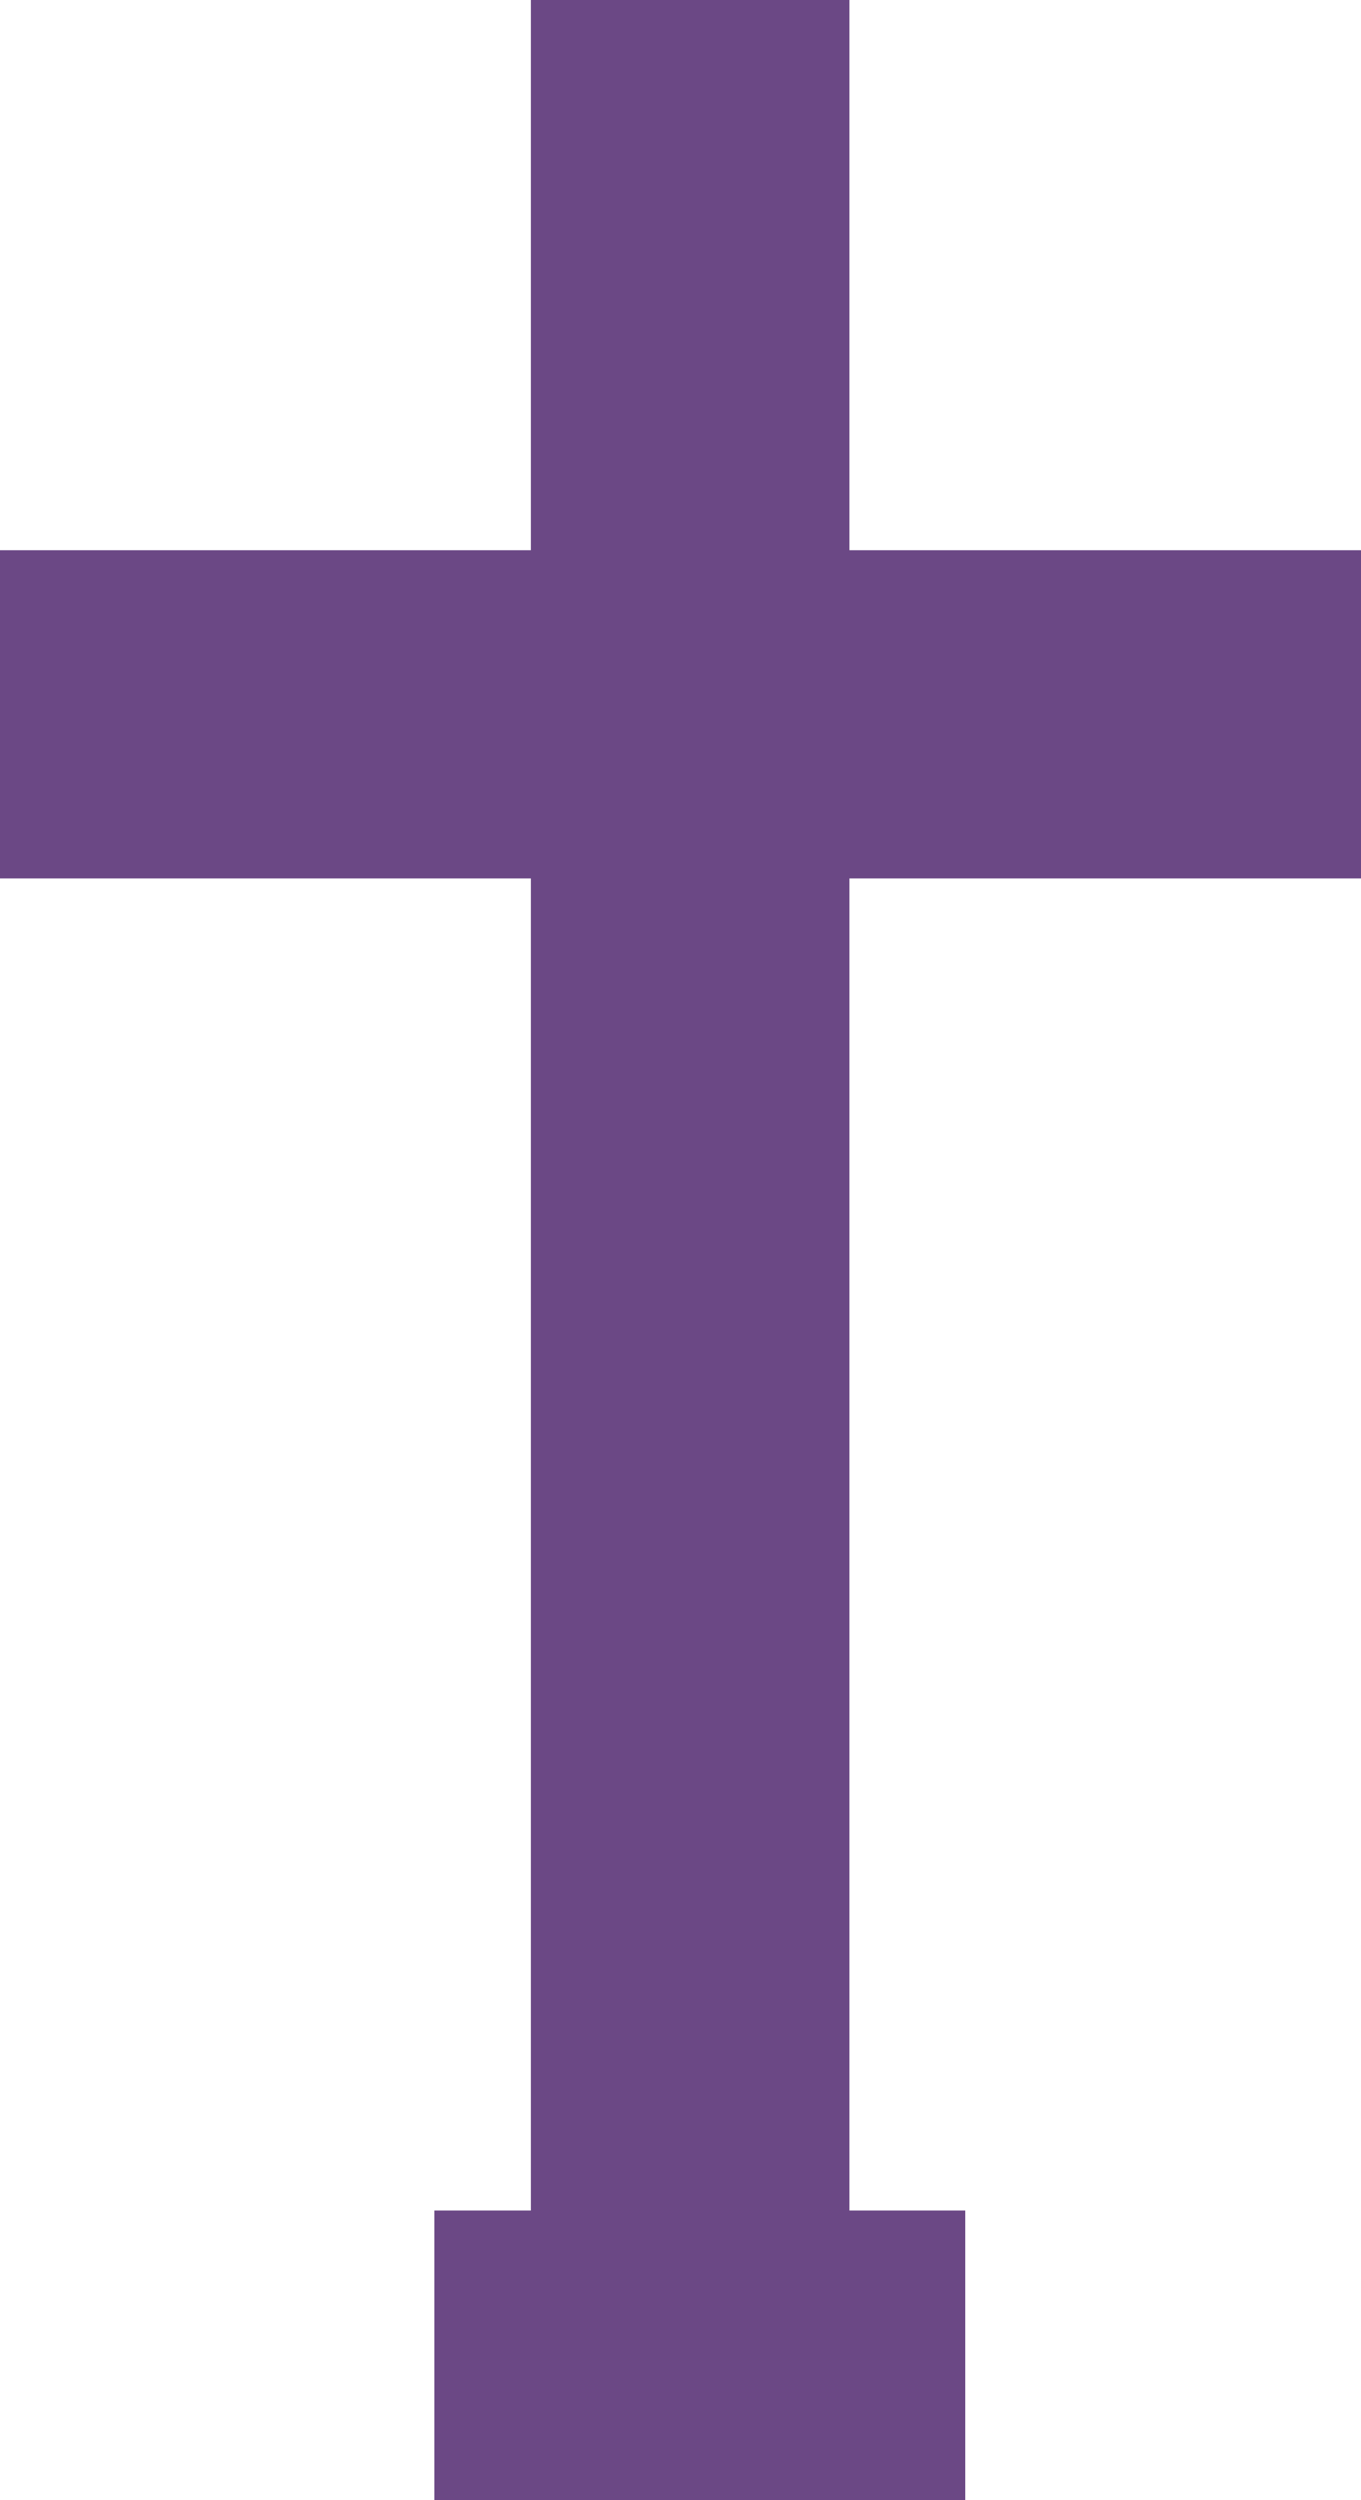
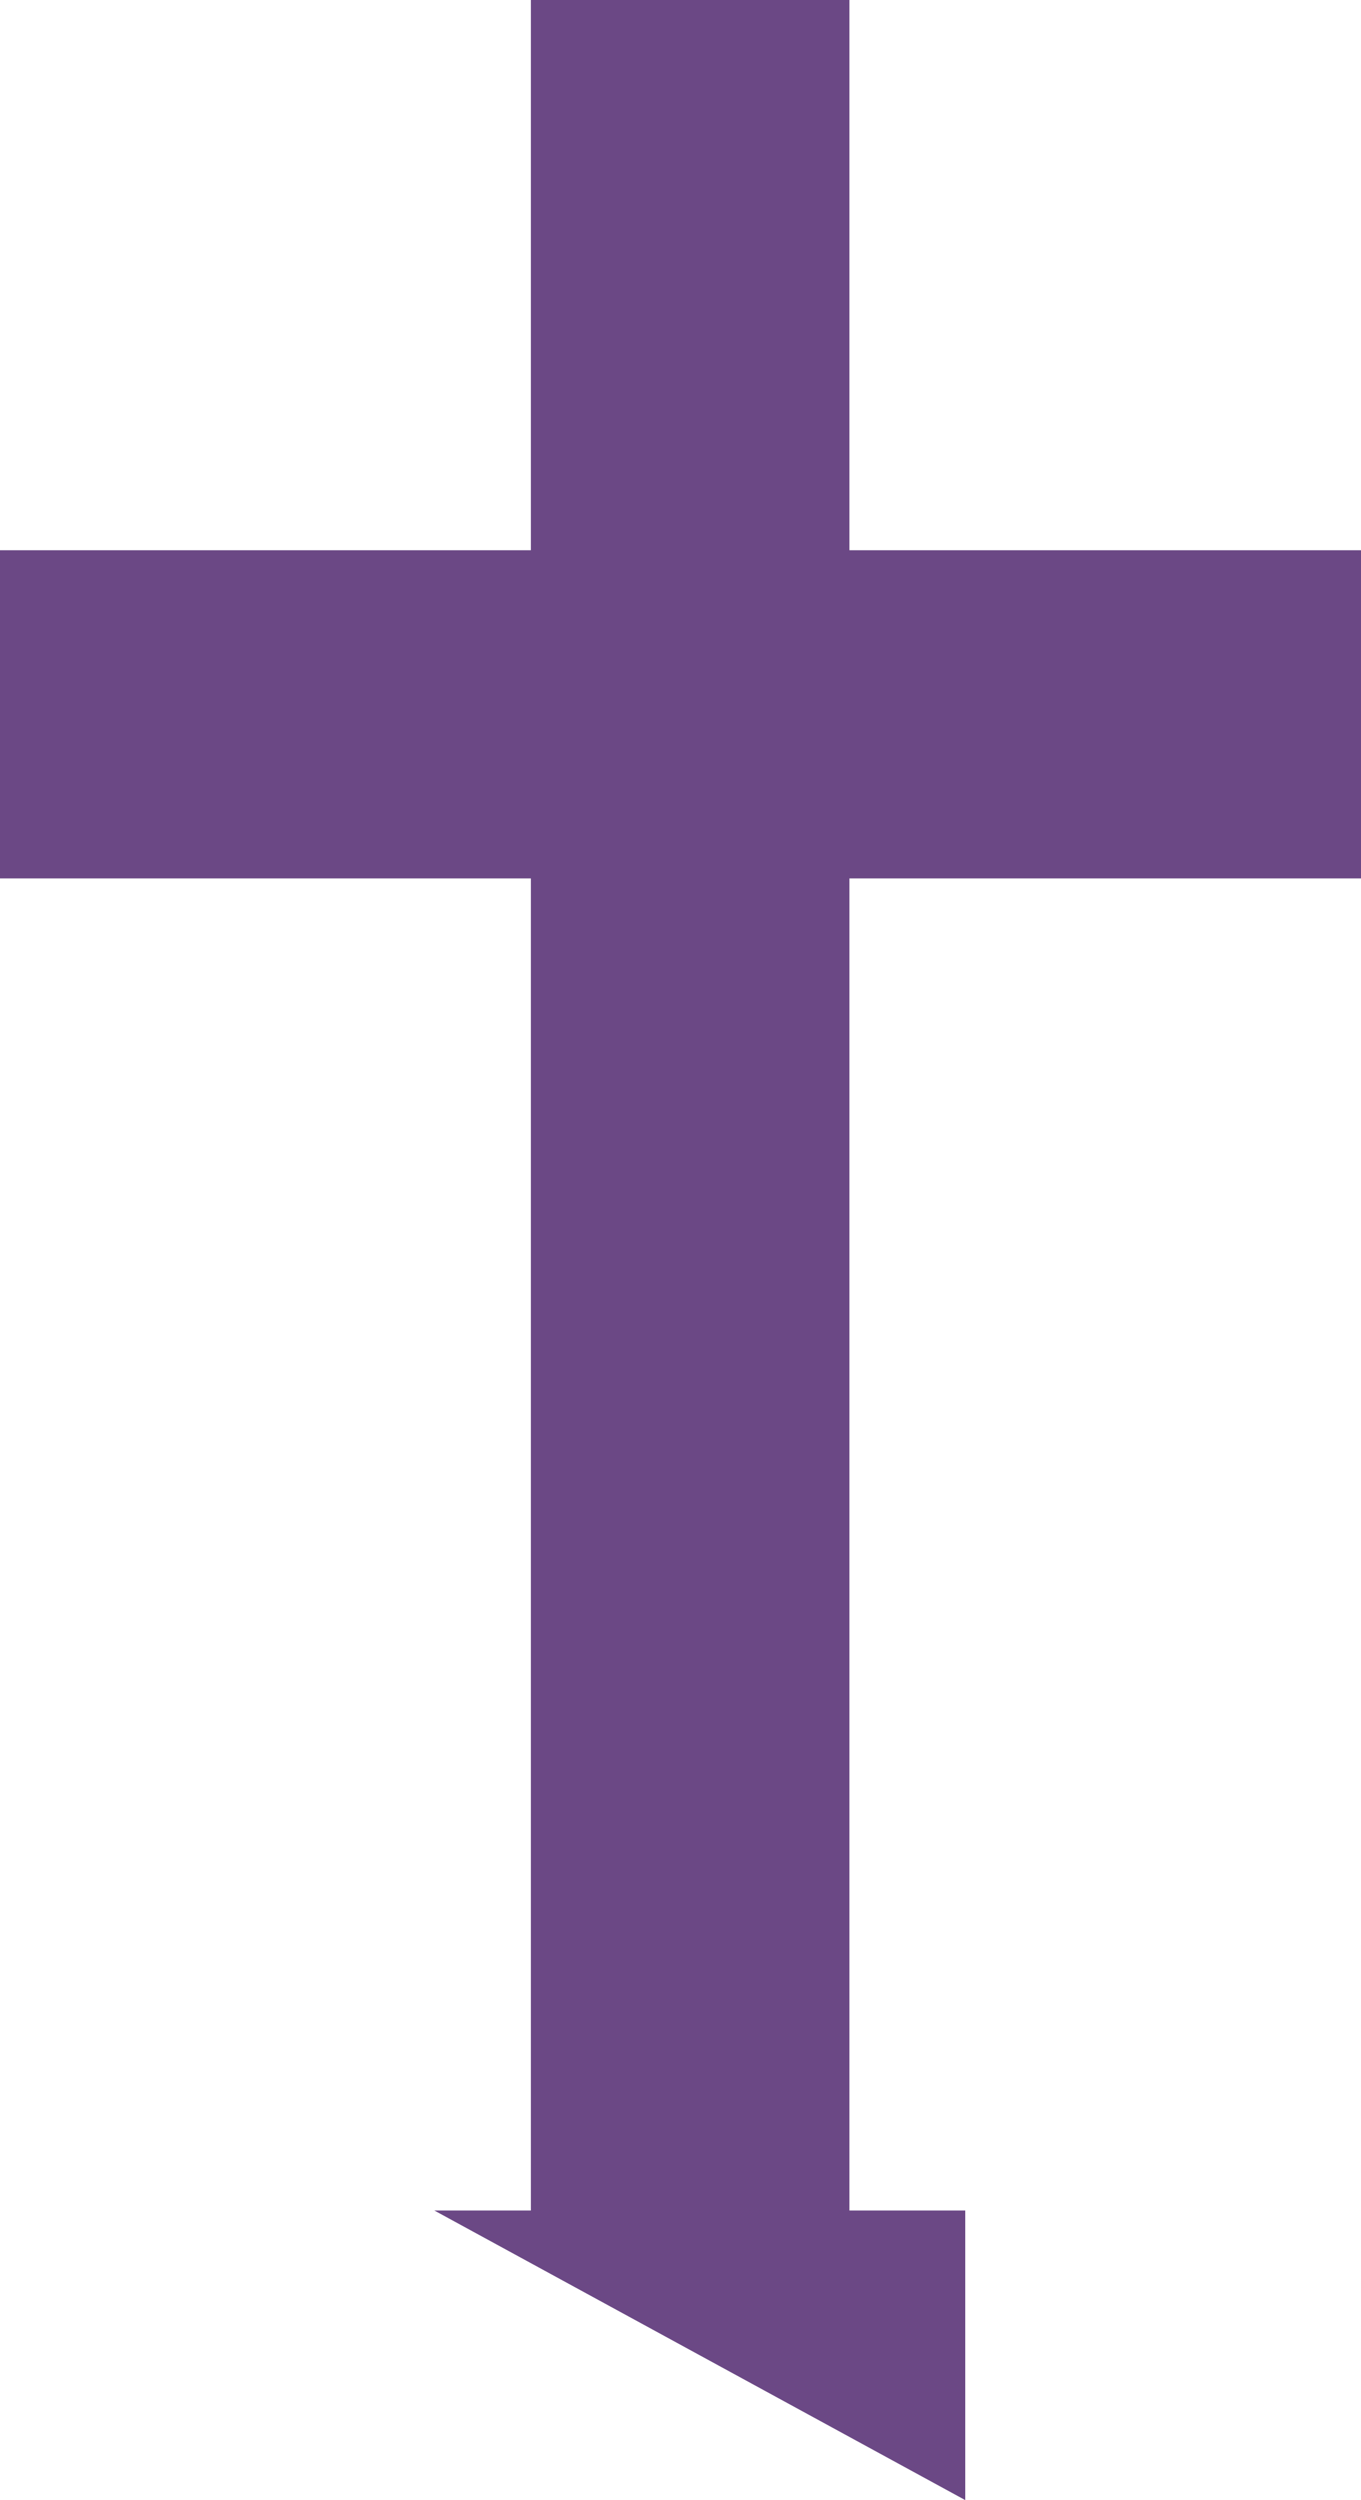
<svg xmlns="http://www.w3.org/2000/svg" width="141px" height="259px" viewBox="0 0 141 259" version="1.1">
  <title>Fe Cristiana</title>
  <g id="Page-1" stroke="none" stroke-width="1" fill="none" fill-rule="evenodd">
-     <path d="M55,91 L0,91 L0,57 L55,57 L55,0 L88,0 L88,57 L141,57 L141,91 L88,91 L88,229 L100,229 L100,259 L45,259 L45,229 L55,229 L55,91 Z" id="Fe-Cristiana" fill="#6B4885" />
+     <path d="M55,91 L0,91 L0,57 L55,57 L55,0 L88,0 L88,57 L141,57 L141,91 L88,91 L88,229 L100,229 L100,259 L45,229 L55,229 L55,91 Z" id="Fe-Cristiana" fill="#6B4885" />
  </g>
</svg>